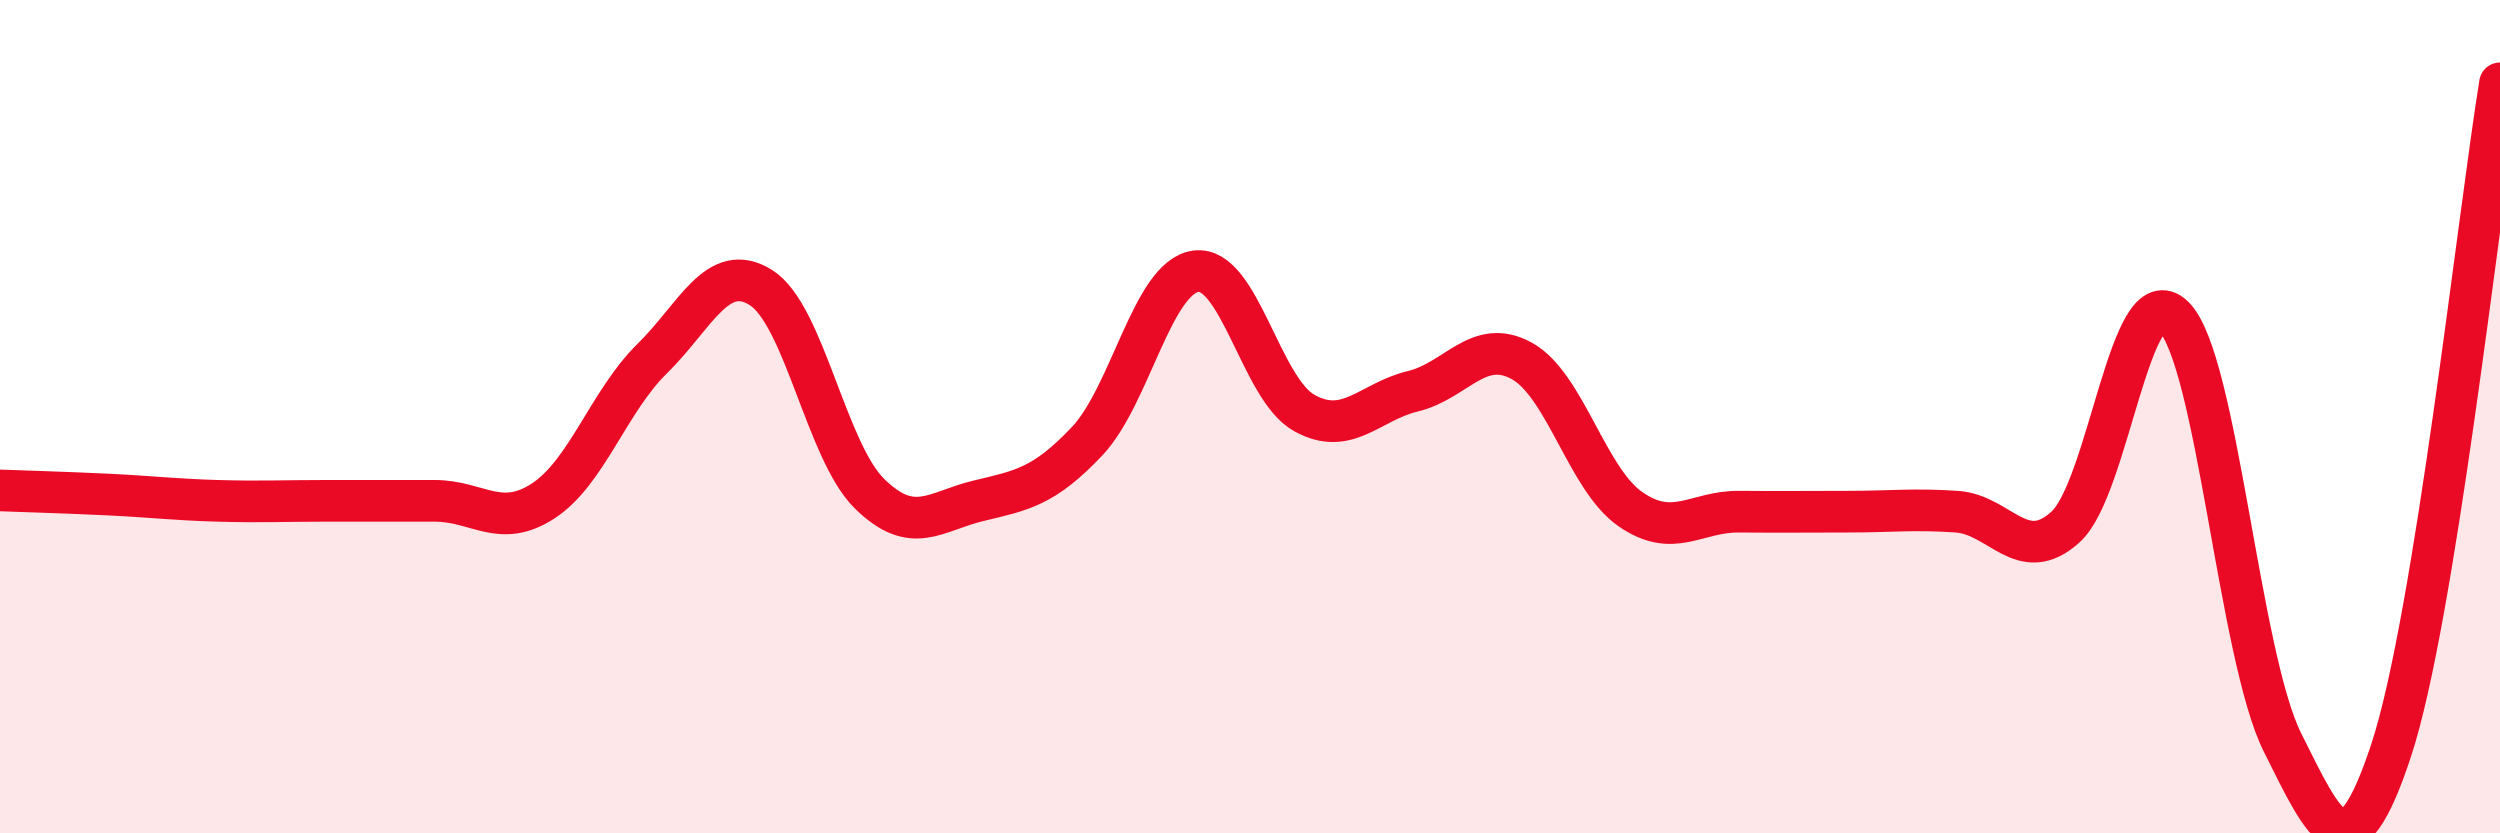
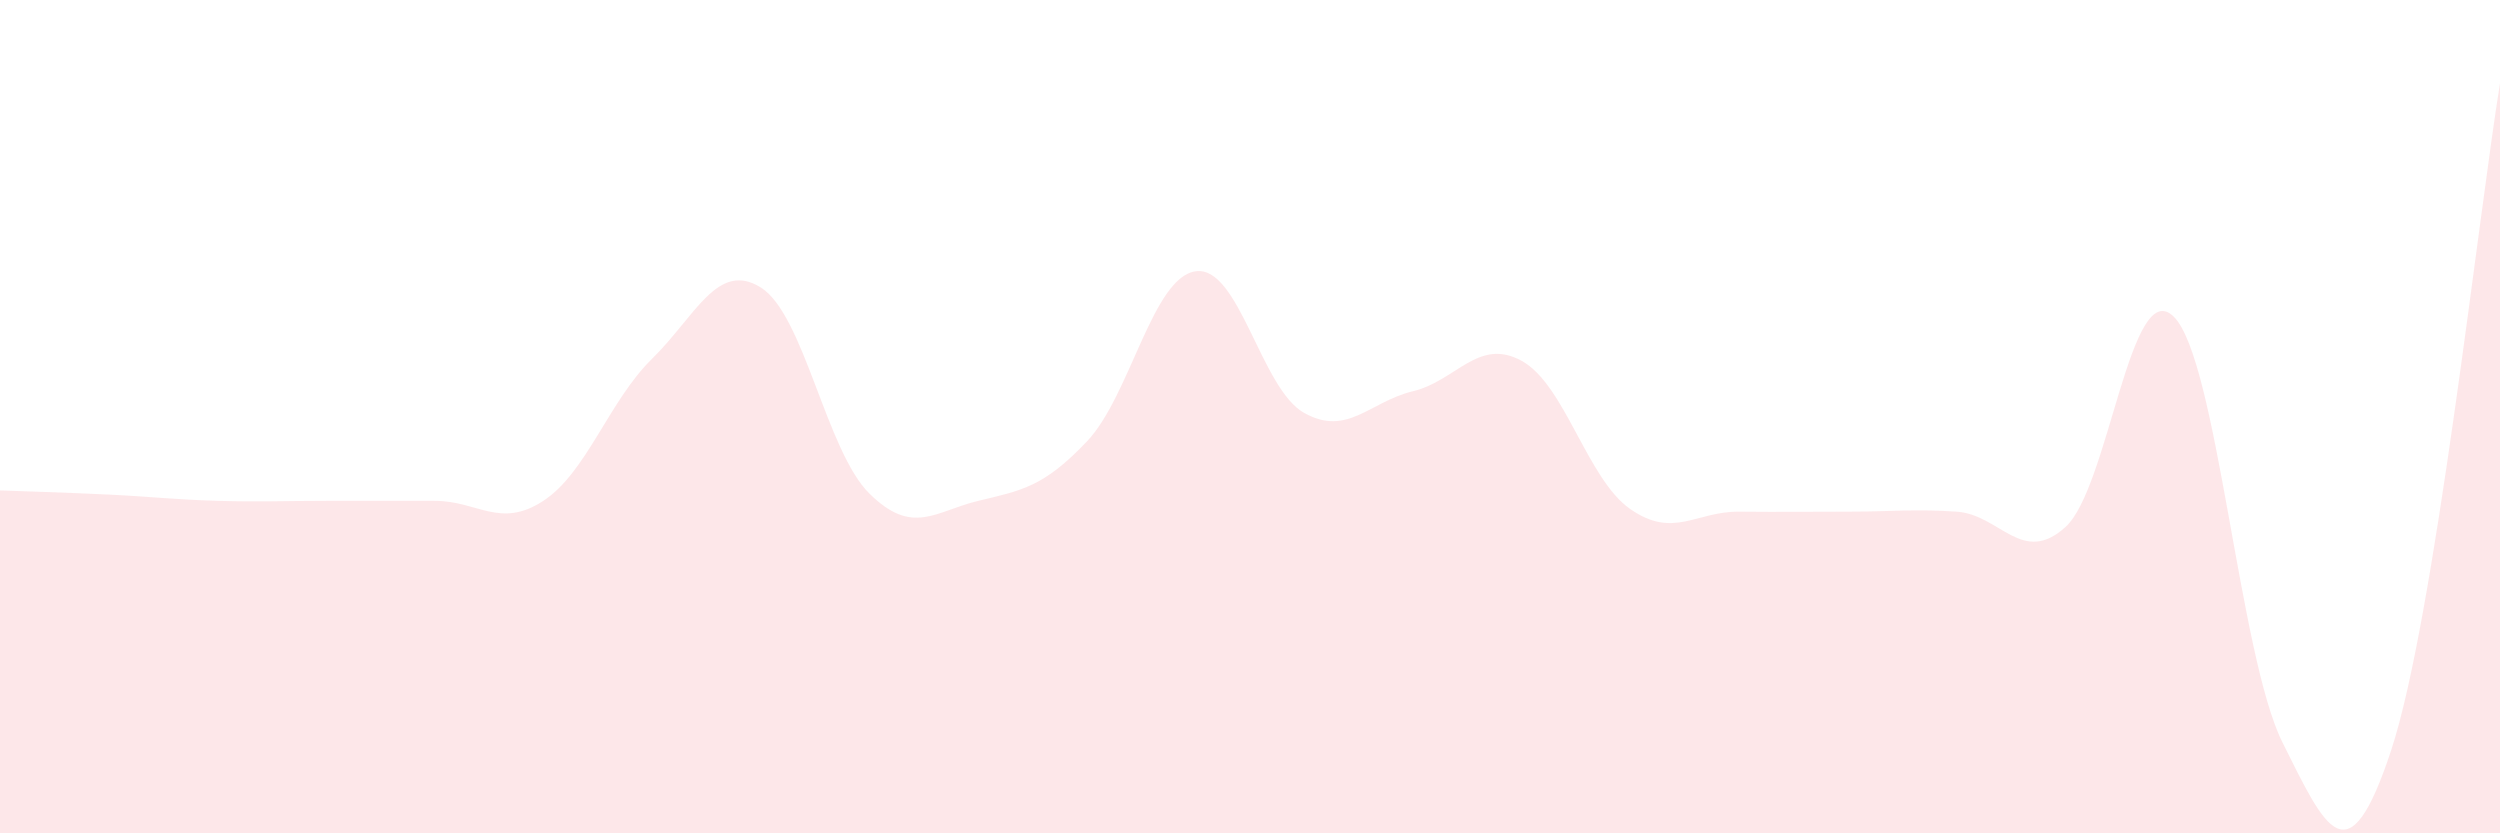
<svg xmlns="http://www.w3.org/2000/svg" width="60" height="20" viewBox="0 0 60 20">
  <path d="M 0,11.77 C 0.52,11.79 1.57,11.82 2.61,11.87 C 3.65,11.92 4.18,11.99 5.22,12.02 C 6.26,12.05 6.79,12.02 7.83,12.02 C 8.87,12.02 9.39,12.02 10.43,12.02 C 11.47,12.02 12,12.7 13.04,12.02 C 14.08,11.34 14.61,9.63 15.65,8.61 C 16.69,7.59 17.22,6.25 18.26,6.9 C 19.3,7.55 19.83,10.83 20.87,11.85 C 21.91,12.87 22.44,12.27 23.48,12.02 C 24.52,11.77 25.05,11.69 26.09,10.59 C 27.13,9.49 27.66,6.65 28.7,6.51 C 29.74,6.37 30.26,9.33 31.3,9.91 C 32.34,10.49 32.87,9.64 33.91,9.39 C 34.95,9.14 35.48,8.09 36.52,8.66 C 37.56,9.23 38.09,11.5 39.13,12.22 C 40.17,12.94 40.7,12.27 41.74,12.28 C 42.78,12.29 43.31,12.28 44.35,12.28 C 45.39,12.28 45.92,12.21 46.96,12.28 C 48,12.35 48.53,13.59 49.57,12.65 C 50.61,11.71 51.13,6.57 52.17,7.6 C 53.21,8.63 53.74,15.74 54.78,17.82 C 55.82,19.9 56.35,21.16 57.39,18 C 58.43,14.84 59.48,5.2 60,2L60 20L0 20Z" fill="#EB0A25" opacity="0.1" stroke-linecap="round" stroke-linejoin="round" />
-   <path d="M 0,11.77 C 0.52,11.79 1.57,11.82 2.61,11.87 C 3.65,11.92 4.18,11.99 5.22,12.02 C 6.26,12.05 6.79,12.02 7.83,12.02 C 8.87,12.02 9.39,12.02 10.43,12.02 C 11.47,12.02 12,12.7 13.04,12.02 C 14.08,11.34 14.61,9.63 15.65,8.61 C 16.69,7.59 17.22,6.25 18.26,6.9 C 19.3,7.55 19.83,10.83 20.87,11.85 C 21.91,12.87 22.44,12.27 23.48,12.02 C 24.52,11.77 25.05,11.69 26.09,10.59 C 27.13,9.49 27.66,6.65 28.7,6.51 C 29.74,6.37 30.26,9.33 31.3,9.91 C 32.34,10.49 32.87,9.64 33.91,9.39 C 34.95,9.14 35.48,8.09 36.52,8.66 C 37.56,9.23 38.09,11.5 39.13,12.22 C 40.17,12.94 40.7,12.27 41.74,12.28 C 42.78,12.29 43.31,12.28 44.35,12.28 C 45.39,12.28 45.92,12.21 46.96,12.28 C 48,12.35 48.53,13.59 49.57,12.65 C 50.61,11.71 51.13,6.57 52.17,7.6 C 53.21,8.63 53.74,15.74 54.78,17.82 C 55.82,19.9 56.35,21.16 57.39,18 C 58.43,14.84 59.48,5.2 60,2" stroke="#EB0A25" stroke-width="1" fill="none" stroke-linecap="round" stroke-linejoin="round" />
</svg>